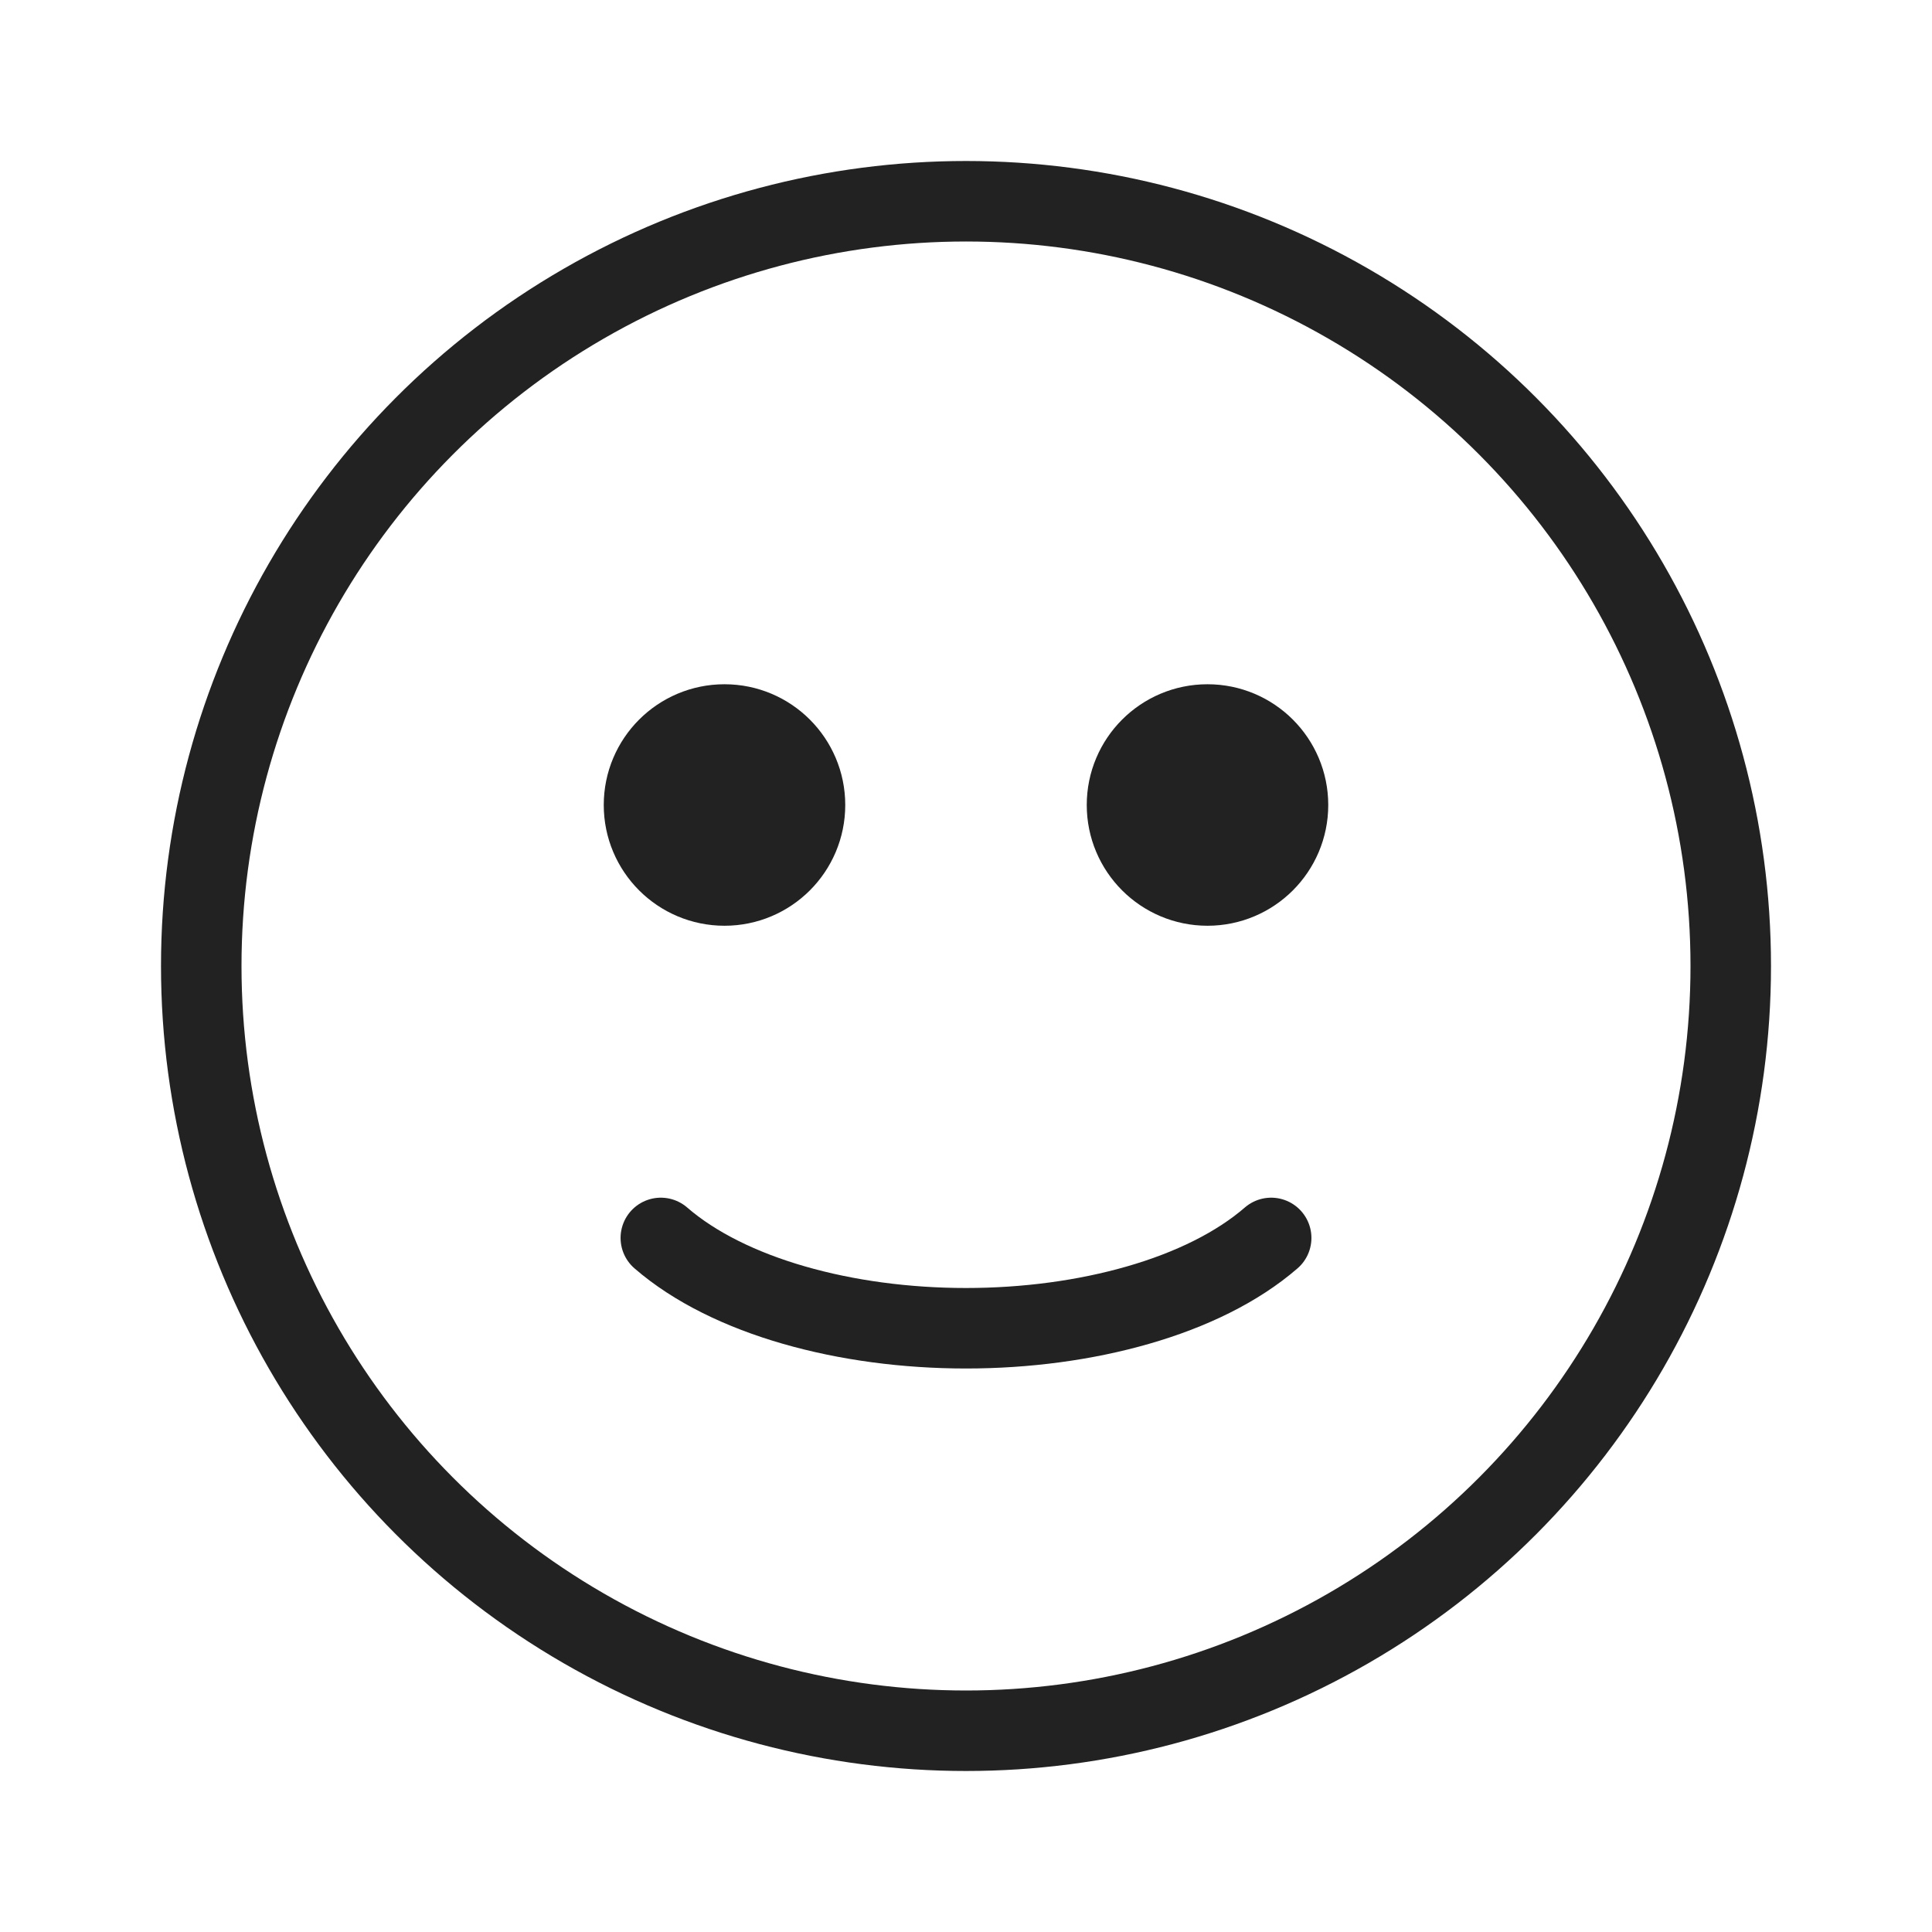
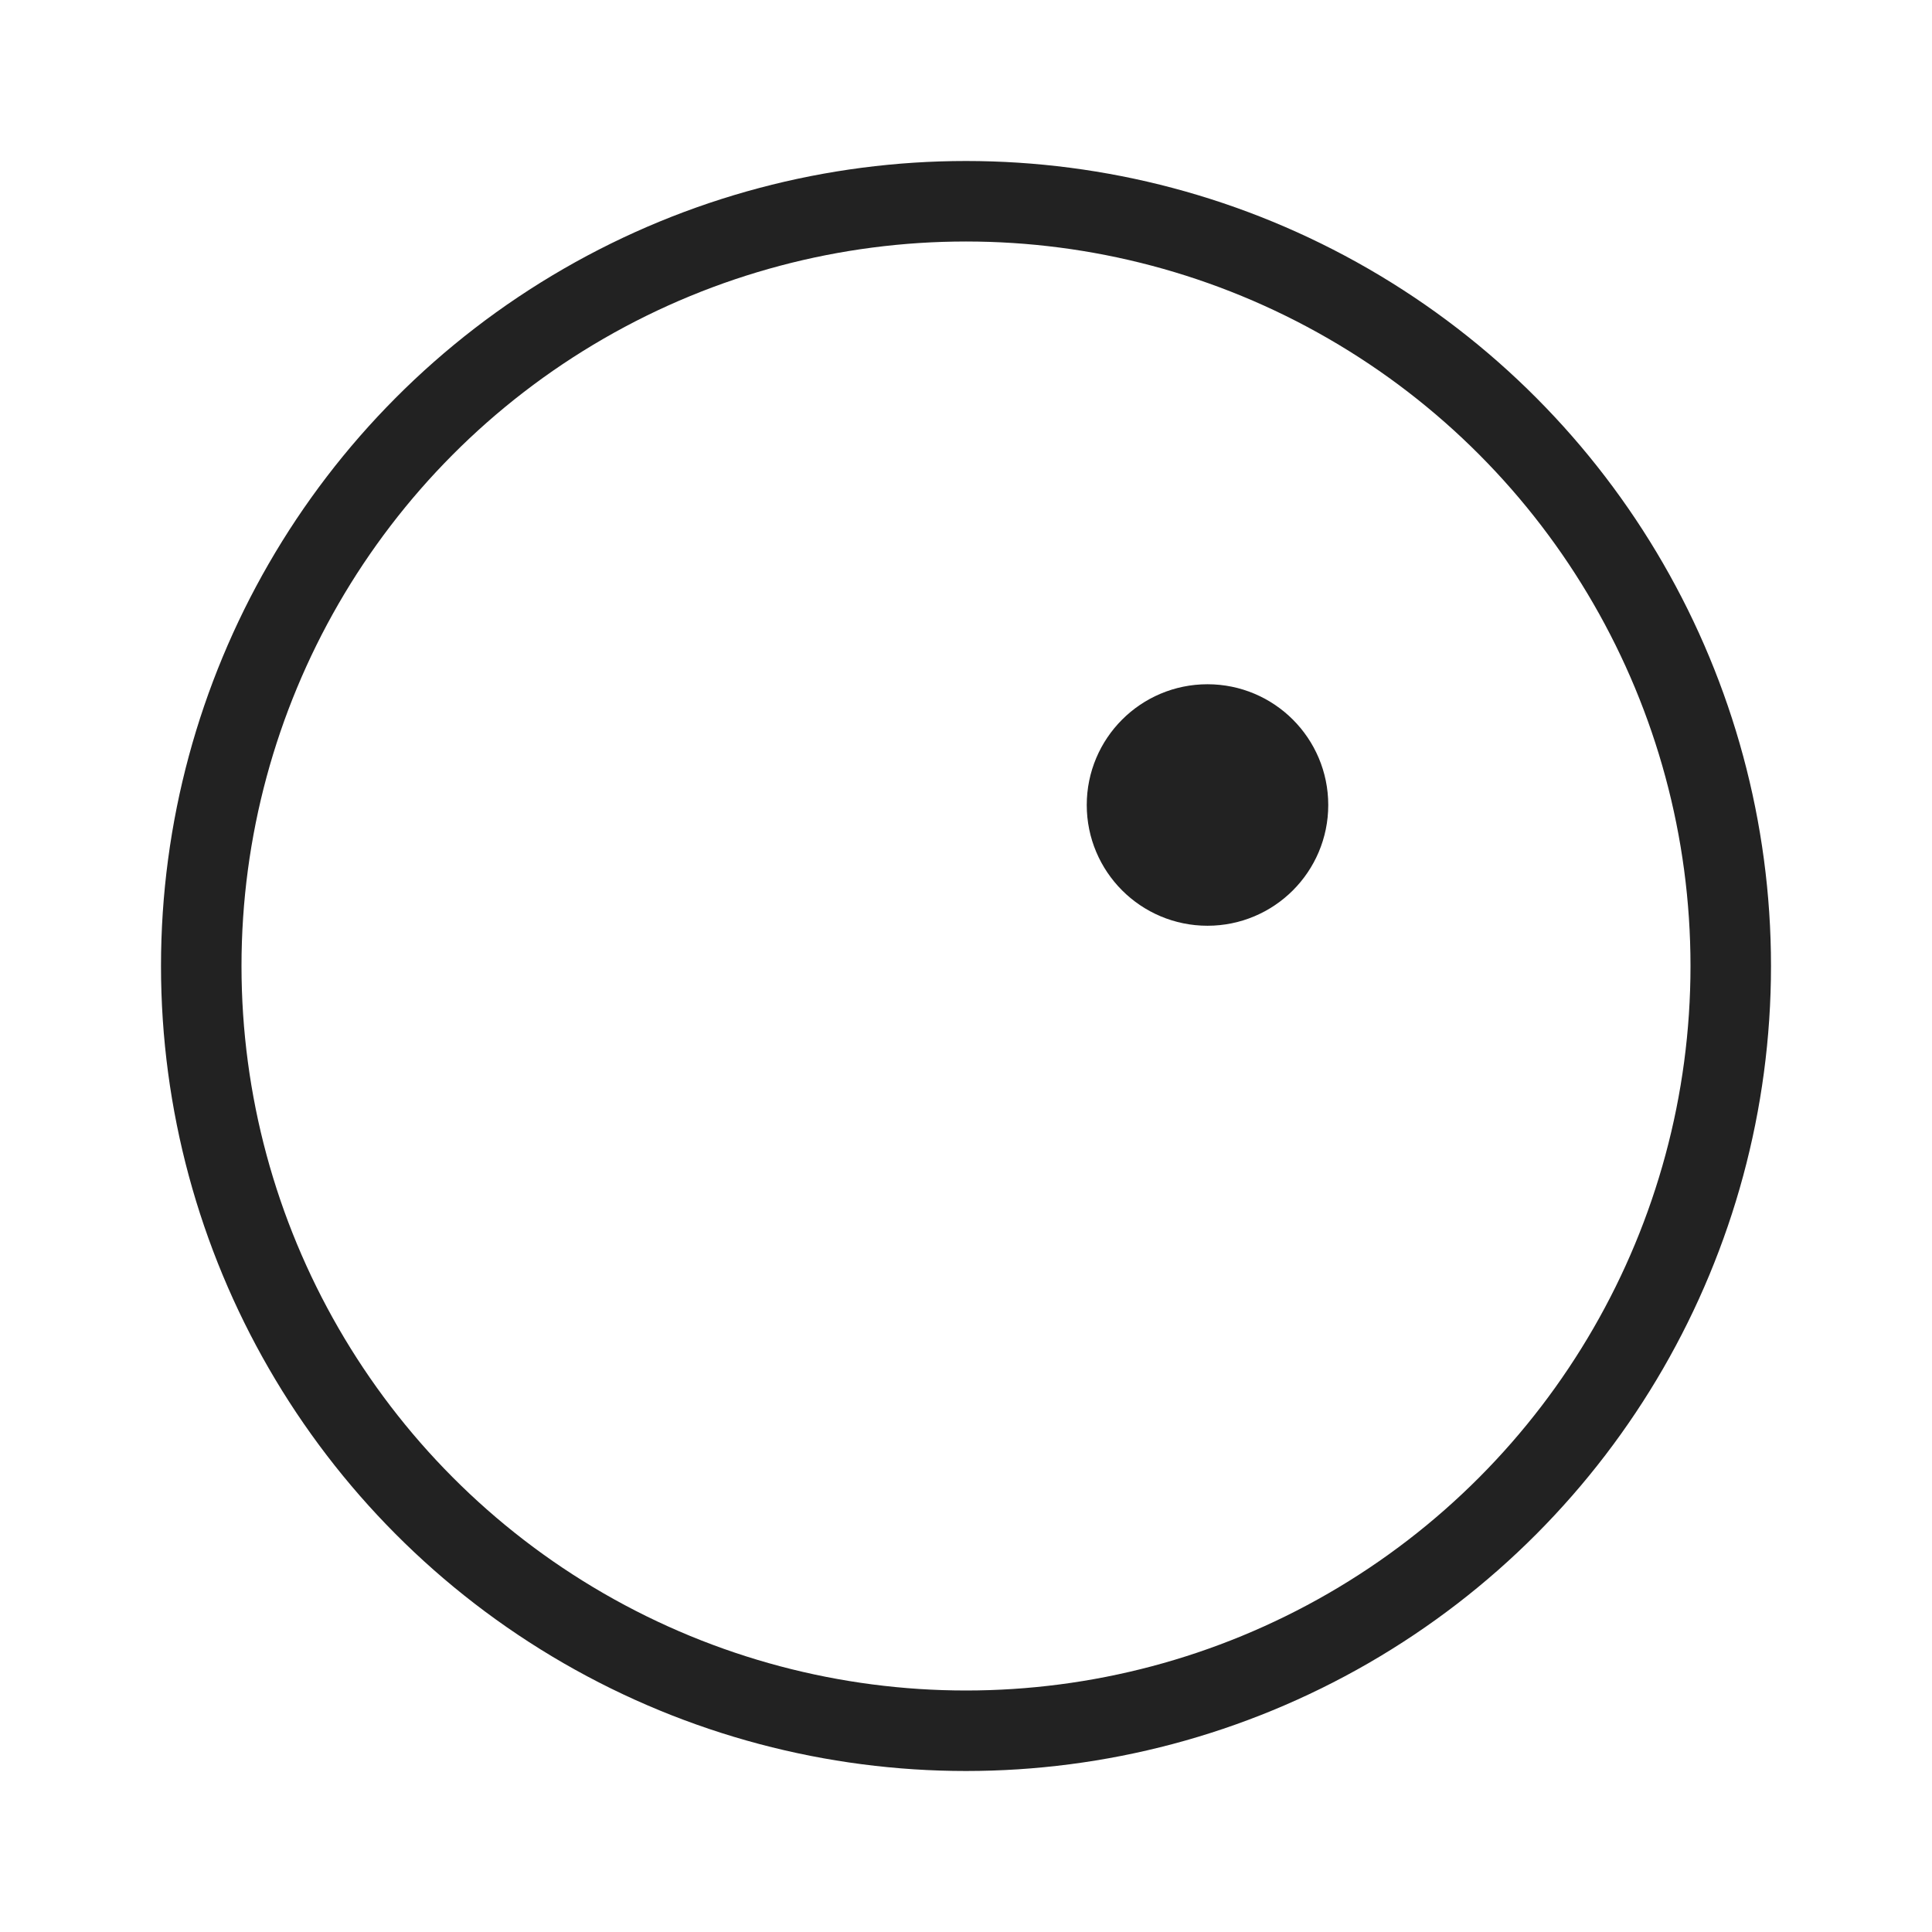
<svg xmlns="http://www.w3.org/2000/svg" width="800px" height="800px" viewBox="0 0 24 24" fill="none">
  <circle cx="12" cy="12" r="9.5" stroke="#222222" stroke-linecap="round" />
-   <path d="M8.209 15.378C8.63 15.743 9.208 16.024 9.861 16.212C10.519 16.402 11.256 16.5 12 16.5C12.744 16.5 13.481 16.402 14.139 16.212C14.793 16.024 15.37 15.743 15.791 15.378" stroke="#222222" stroke-linecap="round" />
-   <circle cx="9" cy="10" r="1" fill="#222222" stroke="#222222" stroke-linecap="round" />
  <circle cx="15" cy="10" r="1" fill="#222222" stroke="#222222" stroke-linecap="round" />
</svg>